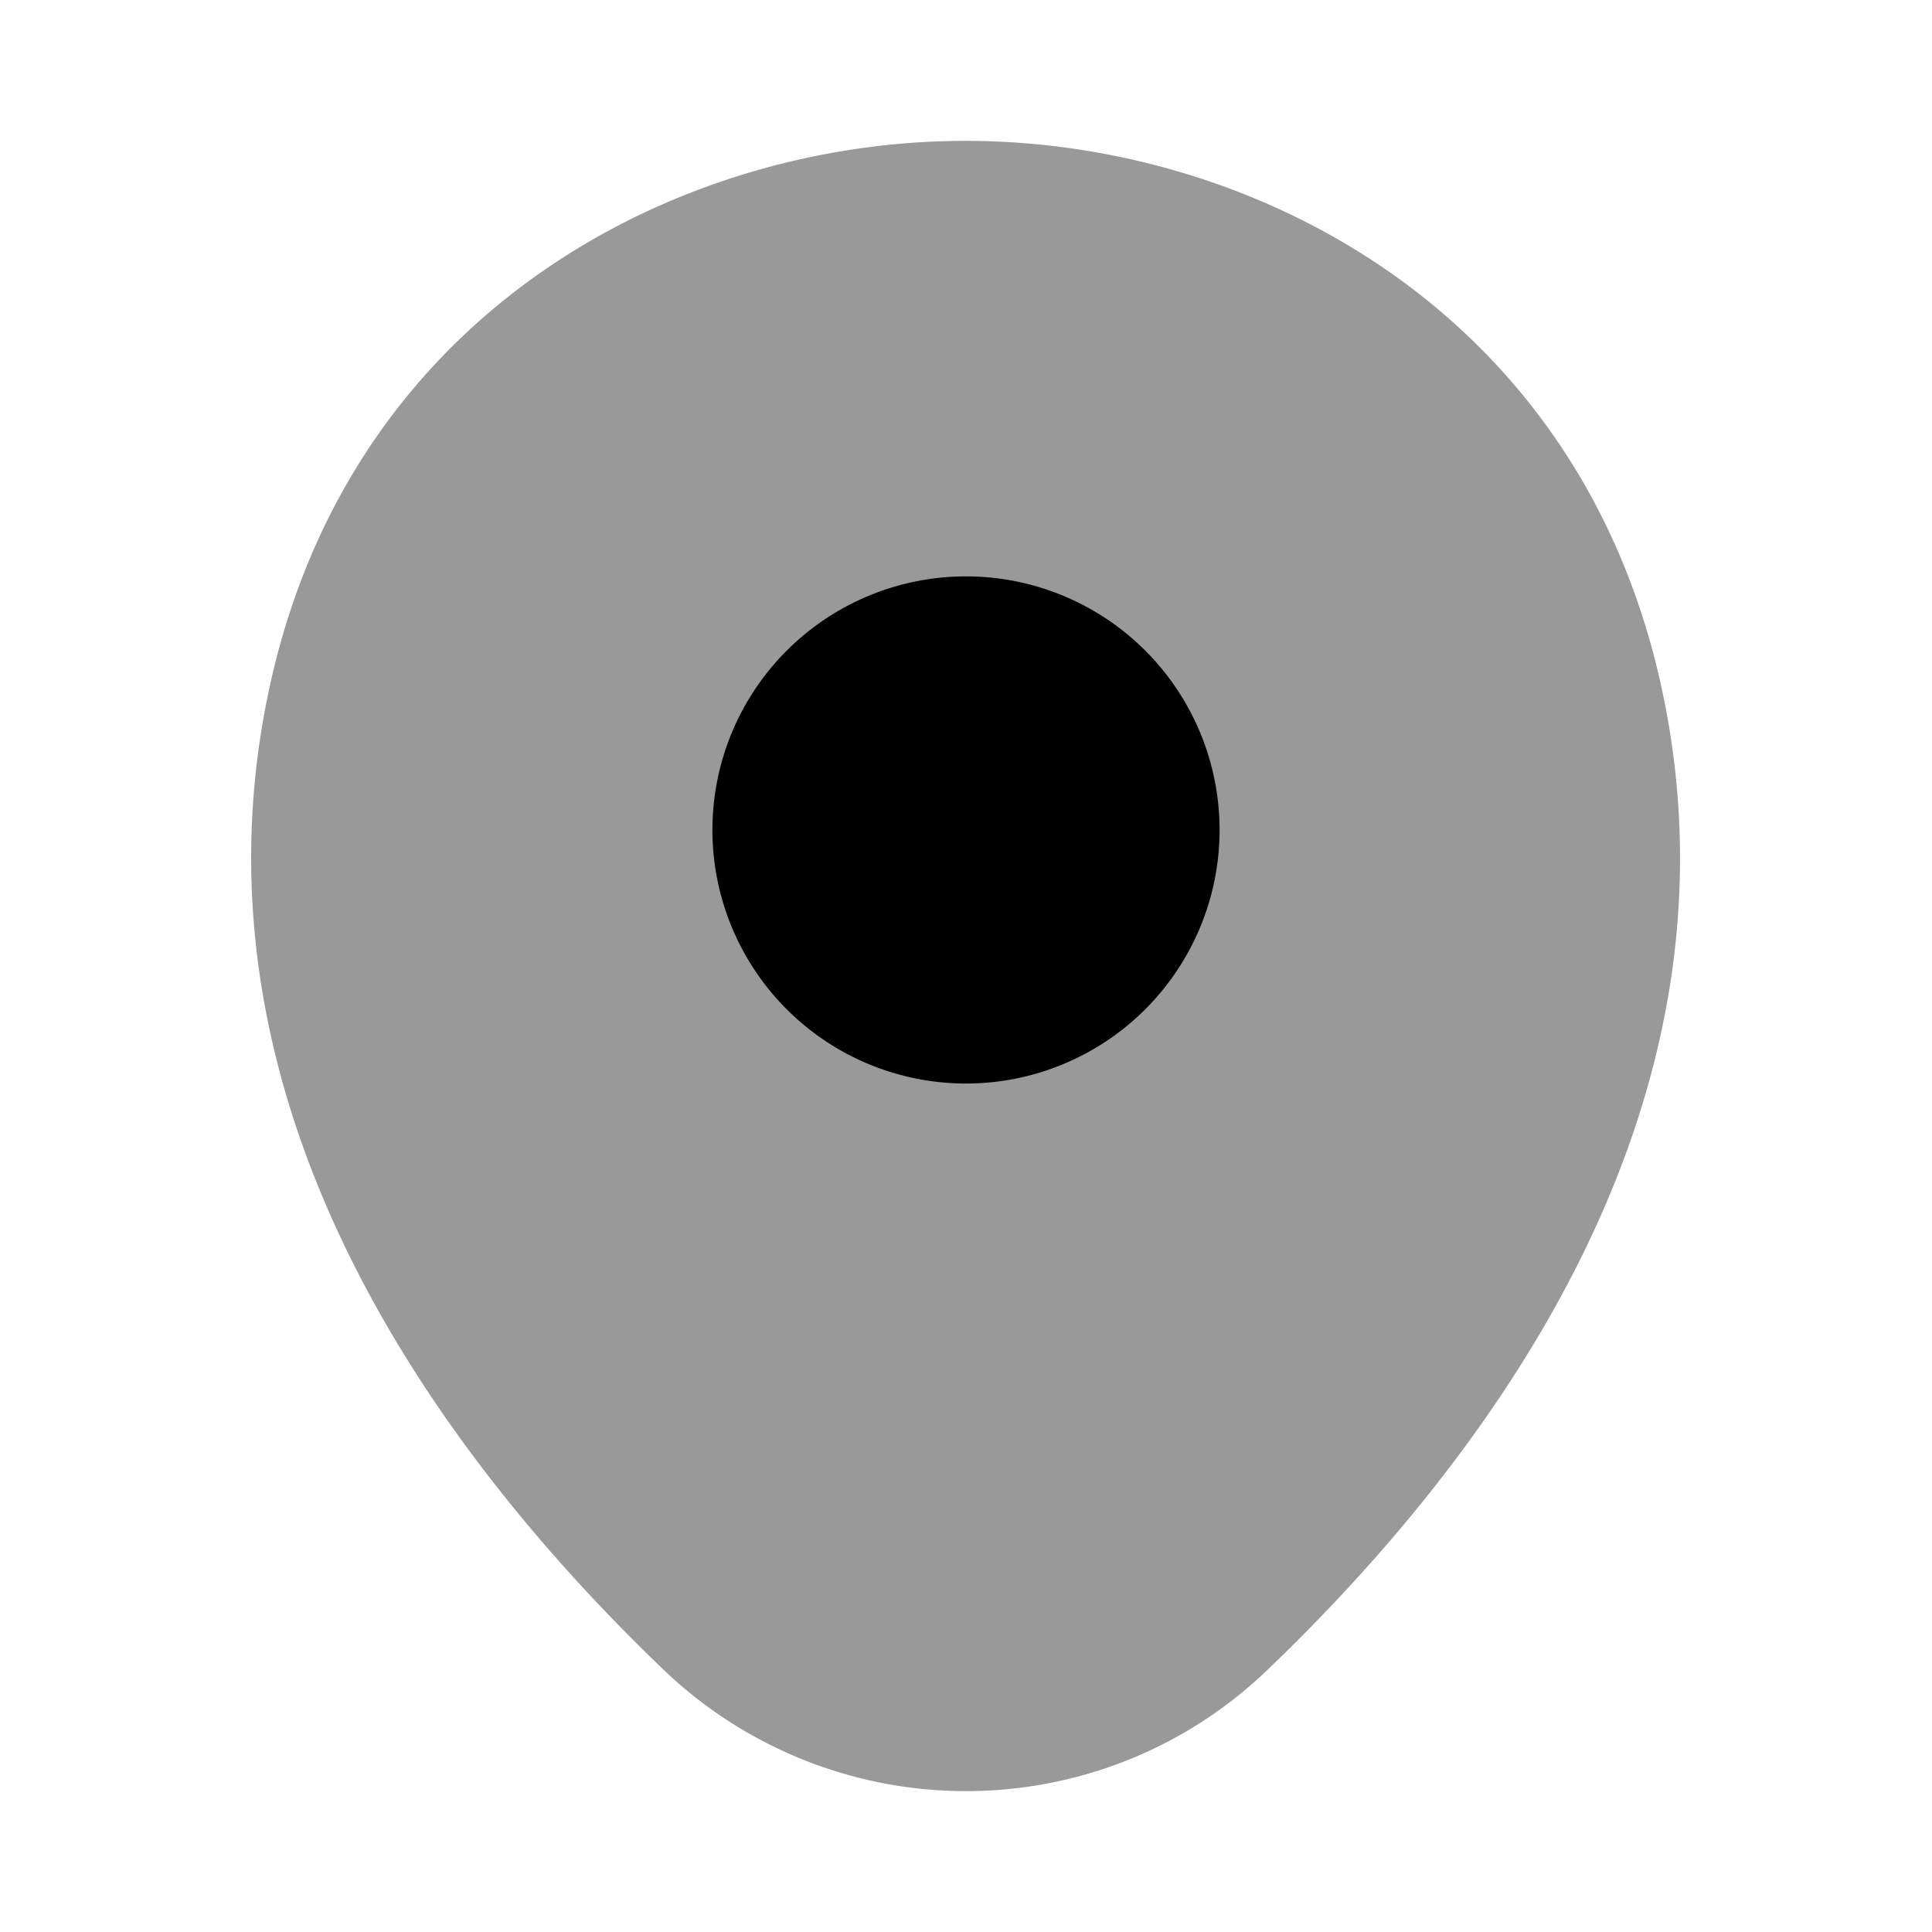
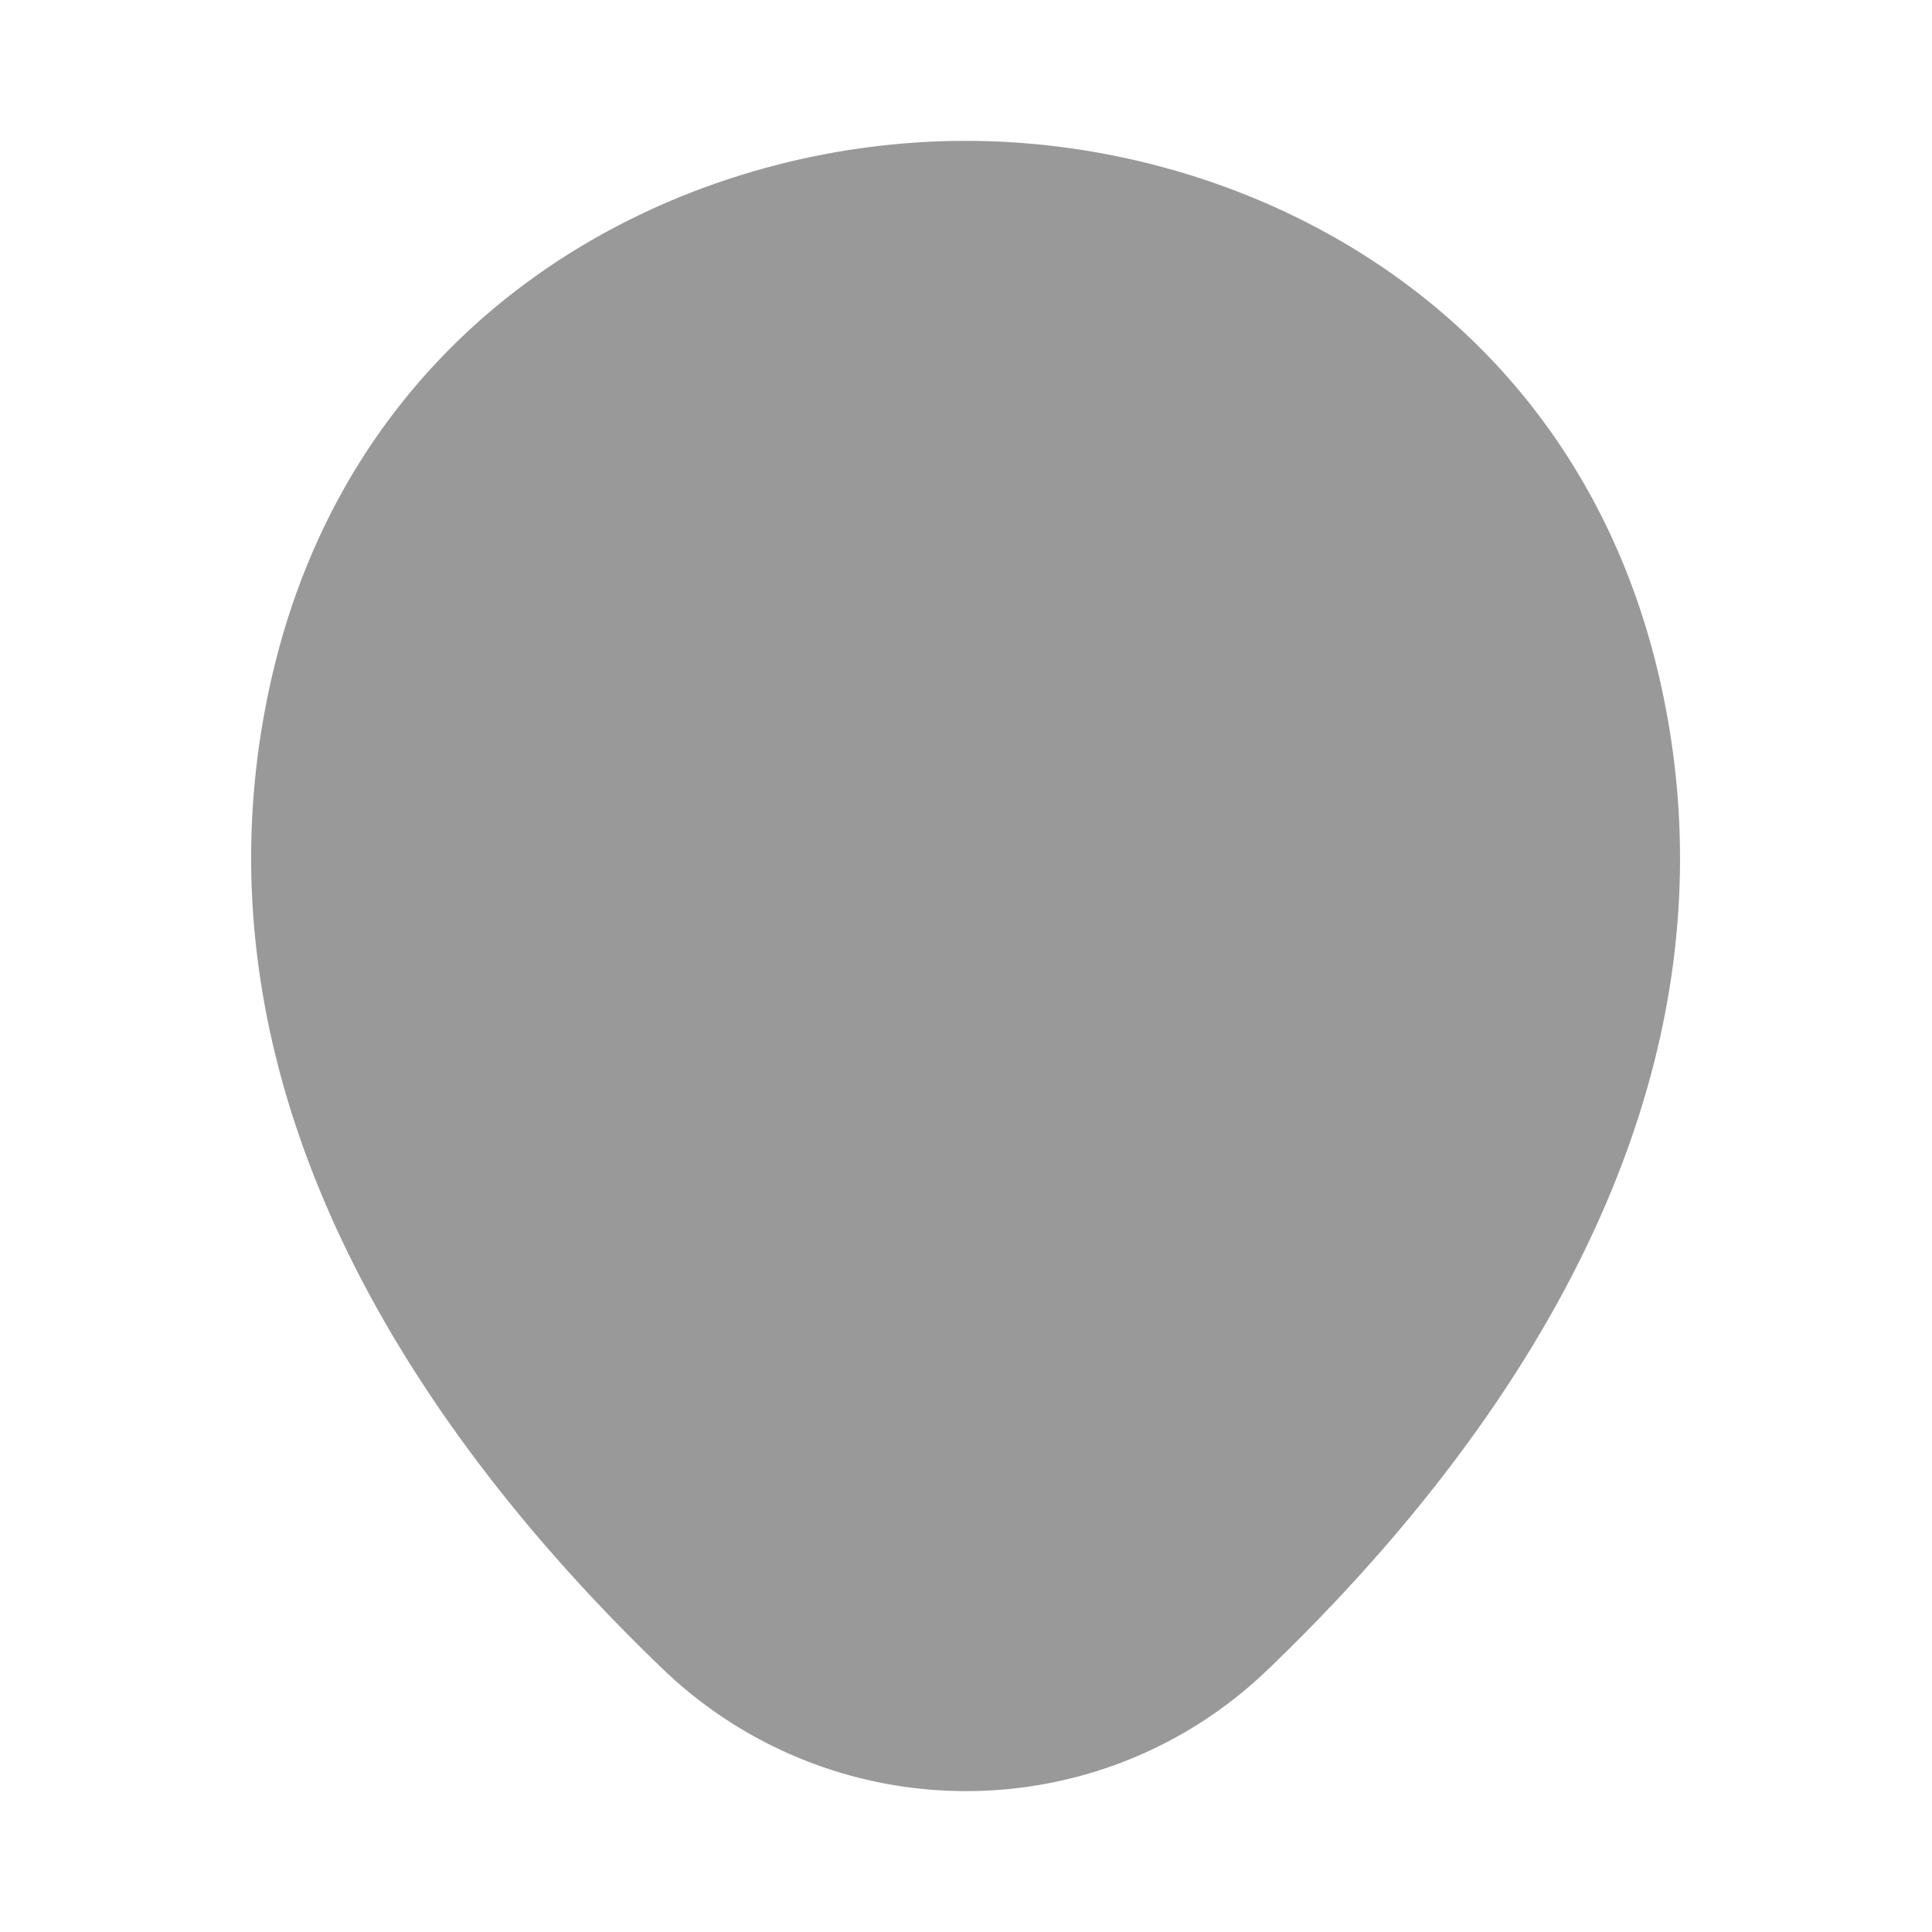
<svg xmlns="http://www.w3.org/2000/svg" viewBox="0 0 24 24" fill="currentColor" aria-hidden="true">
  <path d="M20.62 8.45c-1.05-4.62-5.08-6.7-8.62-6.7h-.01c-3.53 0-7.57 2.07-8.62 6.69-1.17 5.16 1.99 9.53 4.85 12.28A5.436 5.436 0 0012 22.25c1.36 0 2.72-.51 3.77-1.53 2.86-2.75 6.02-7.11 4.85-12.27z" opacity=".4" />
-   <path d="M12 13.46a3.15 3.15 0 100-6.3 3.15 3.15 0 000 6.3z" />
</svg>